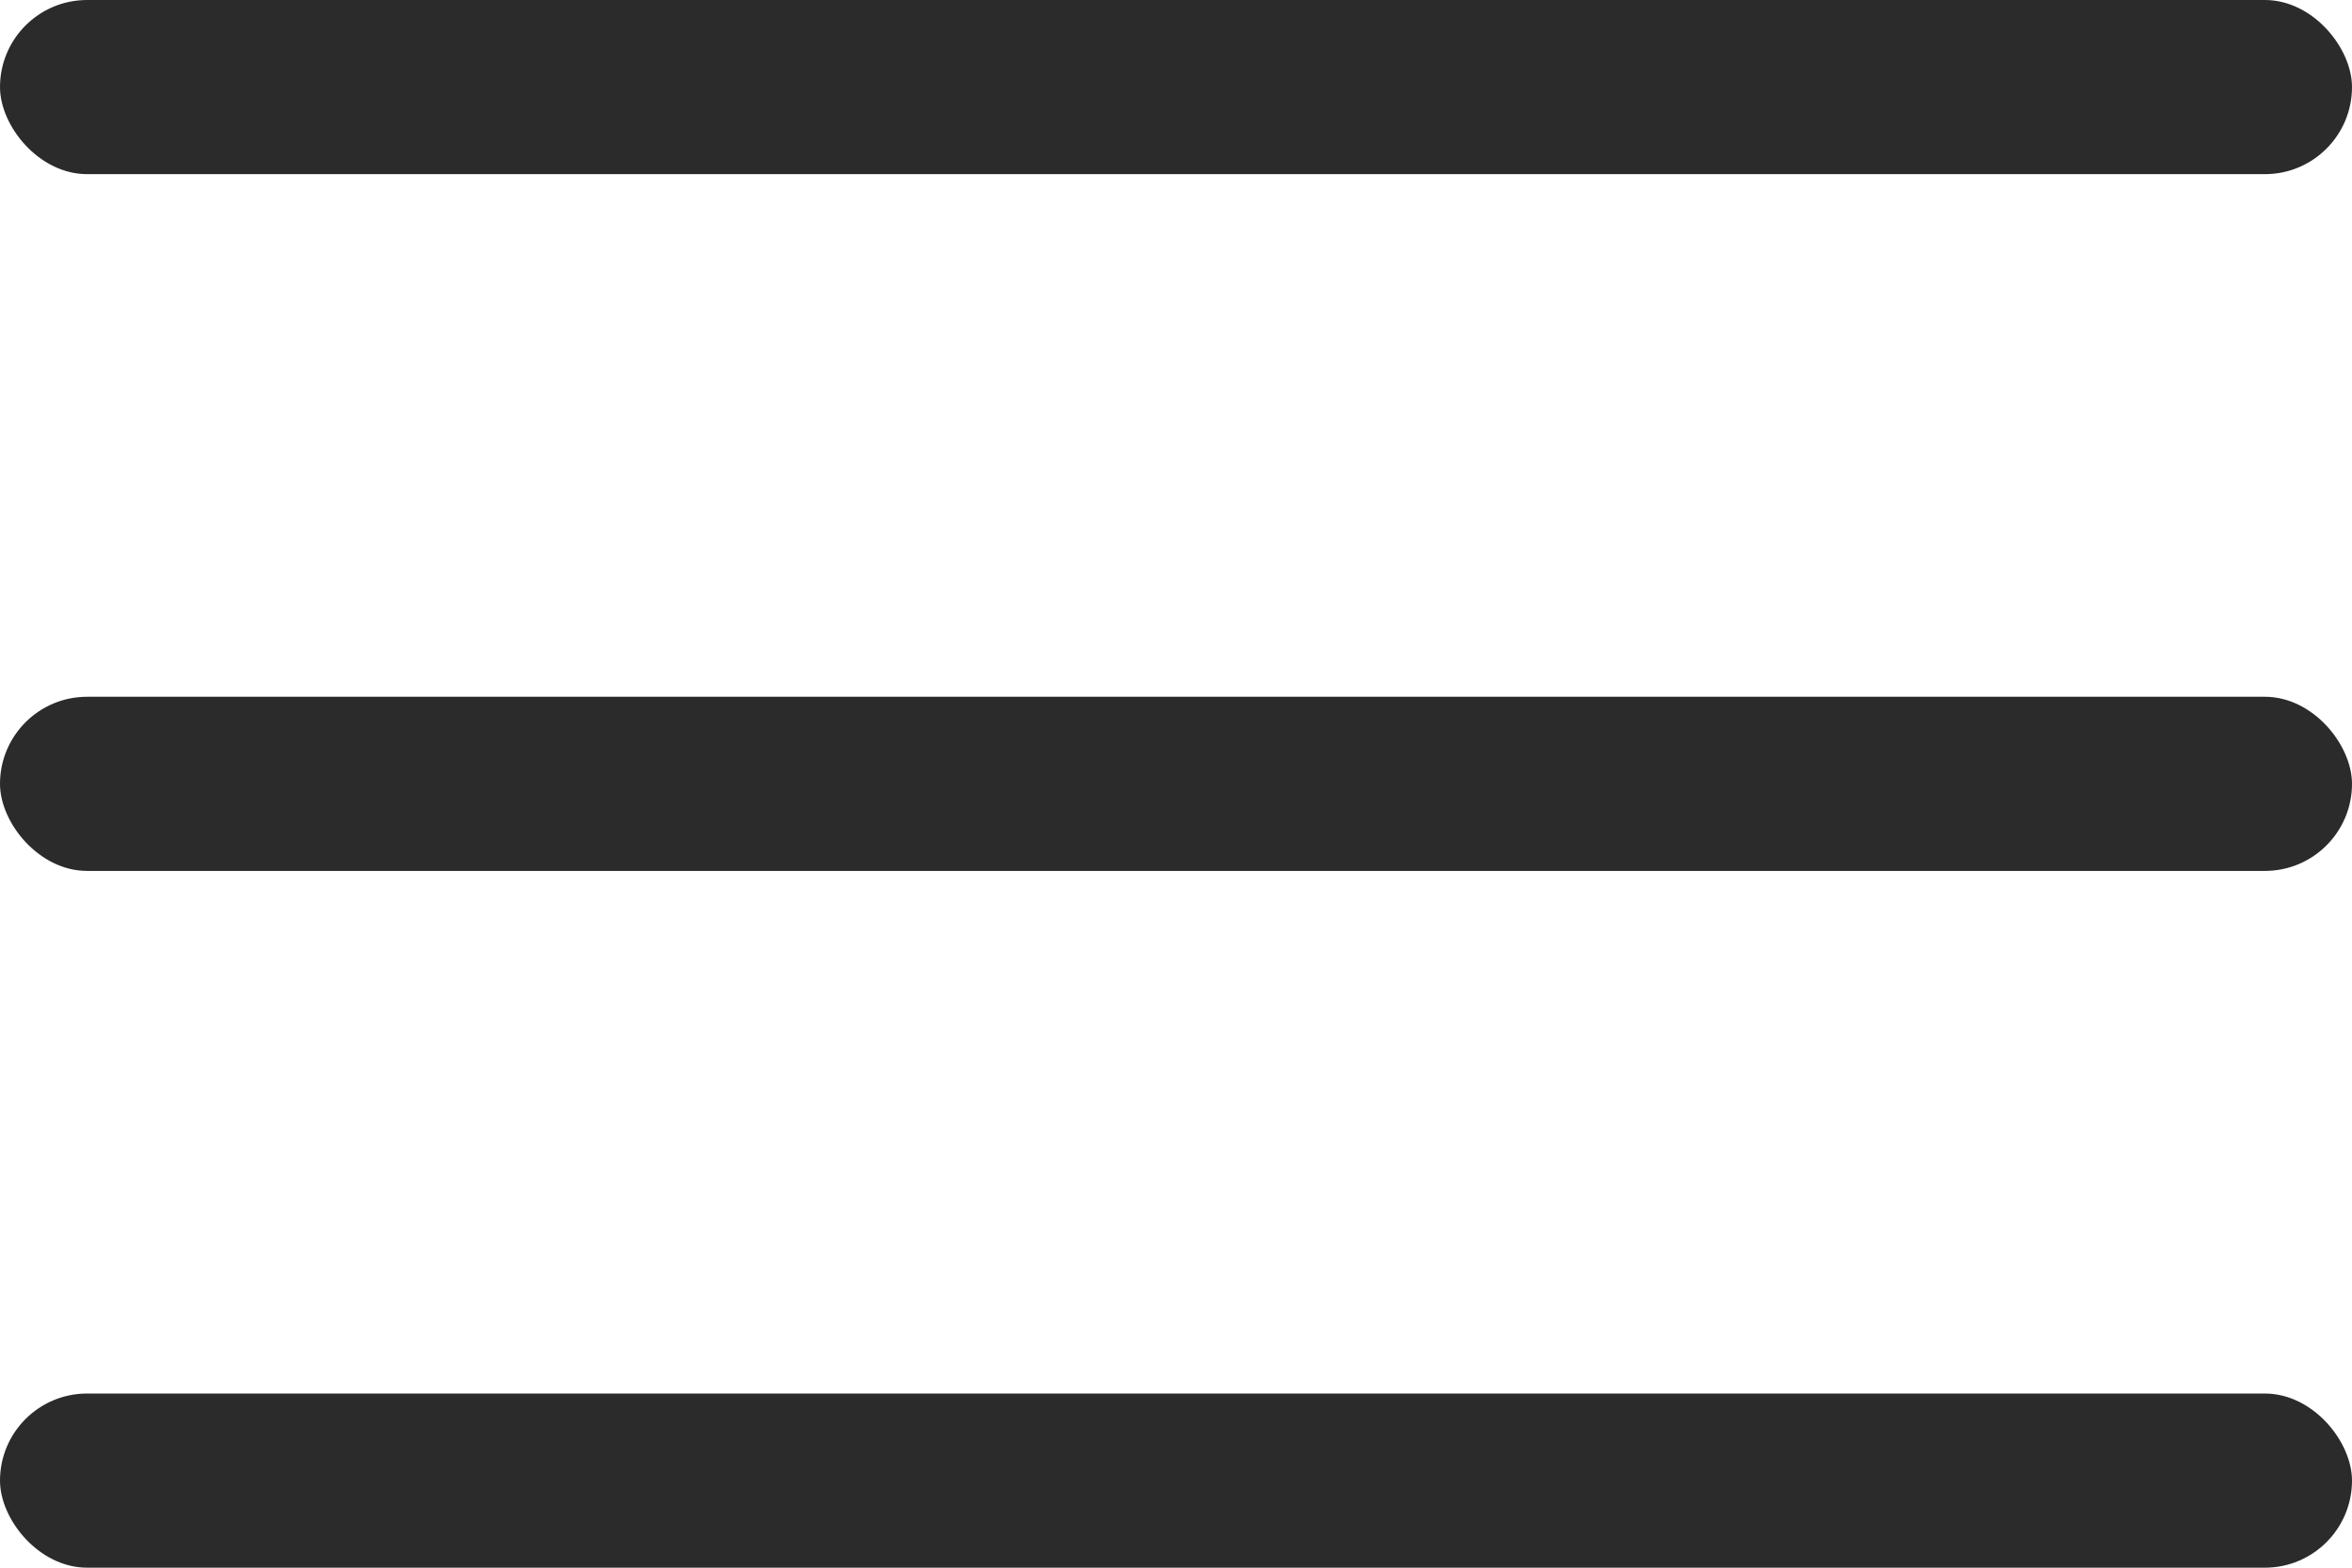
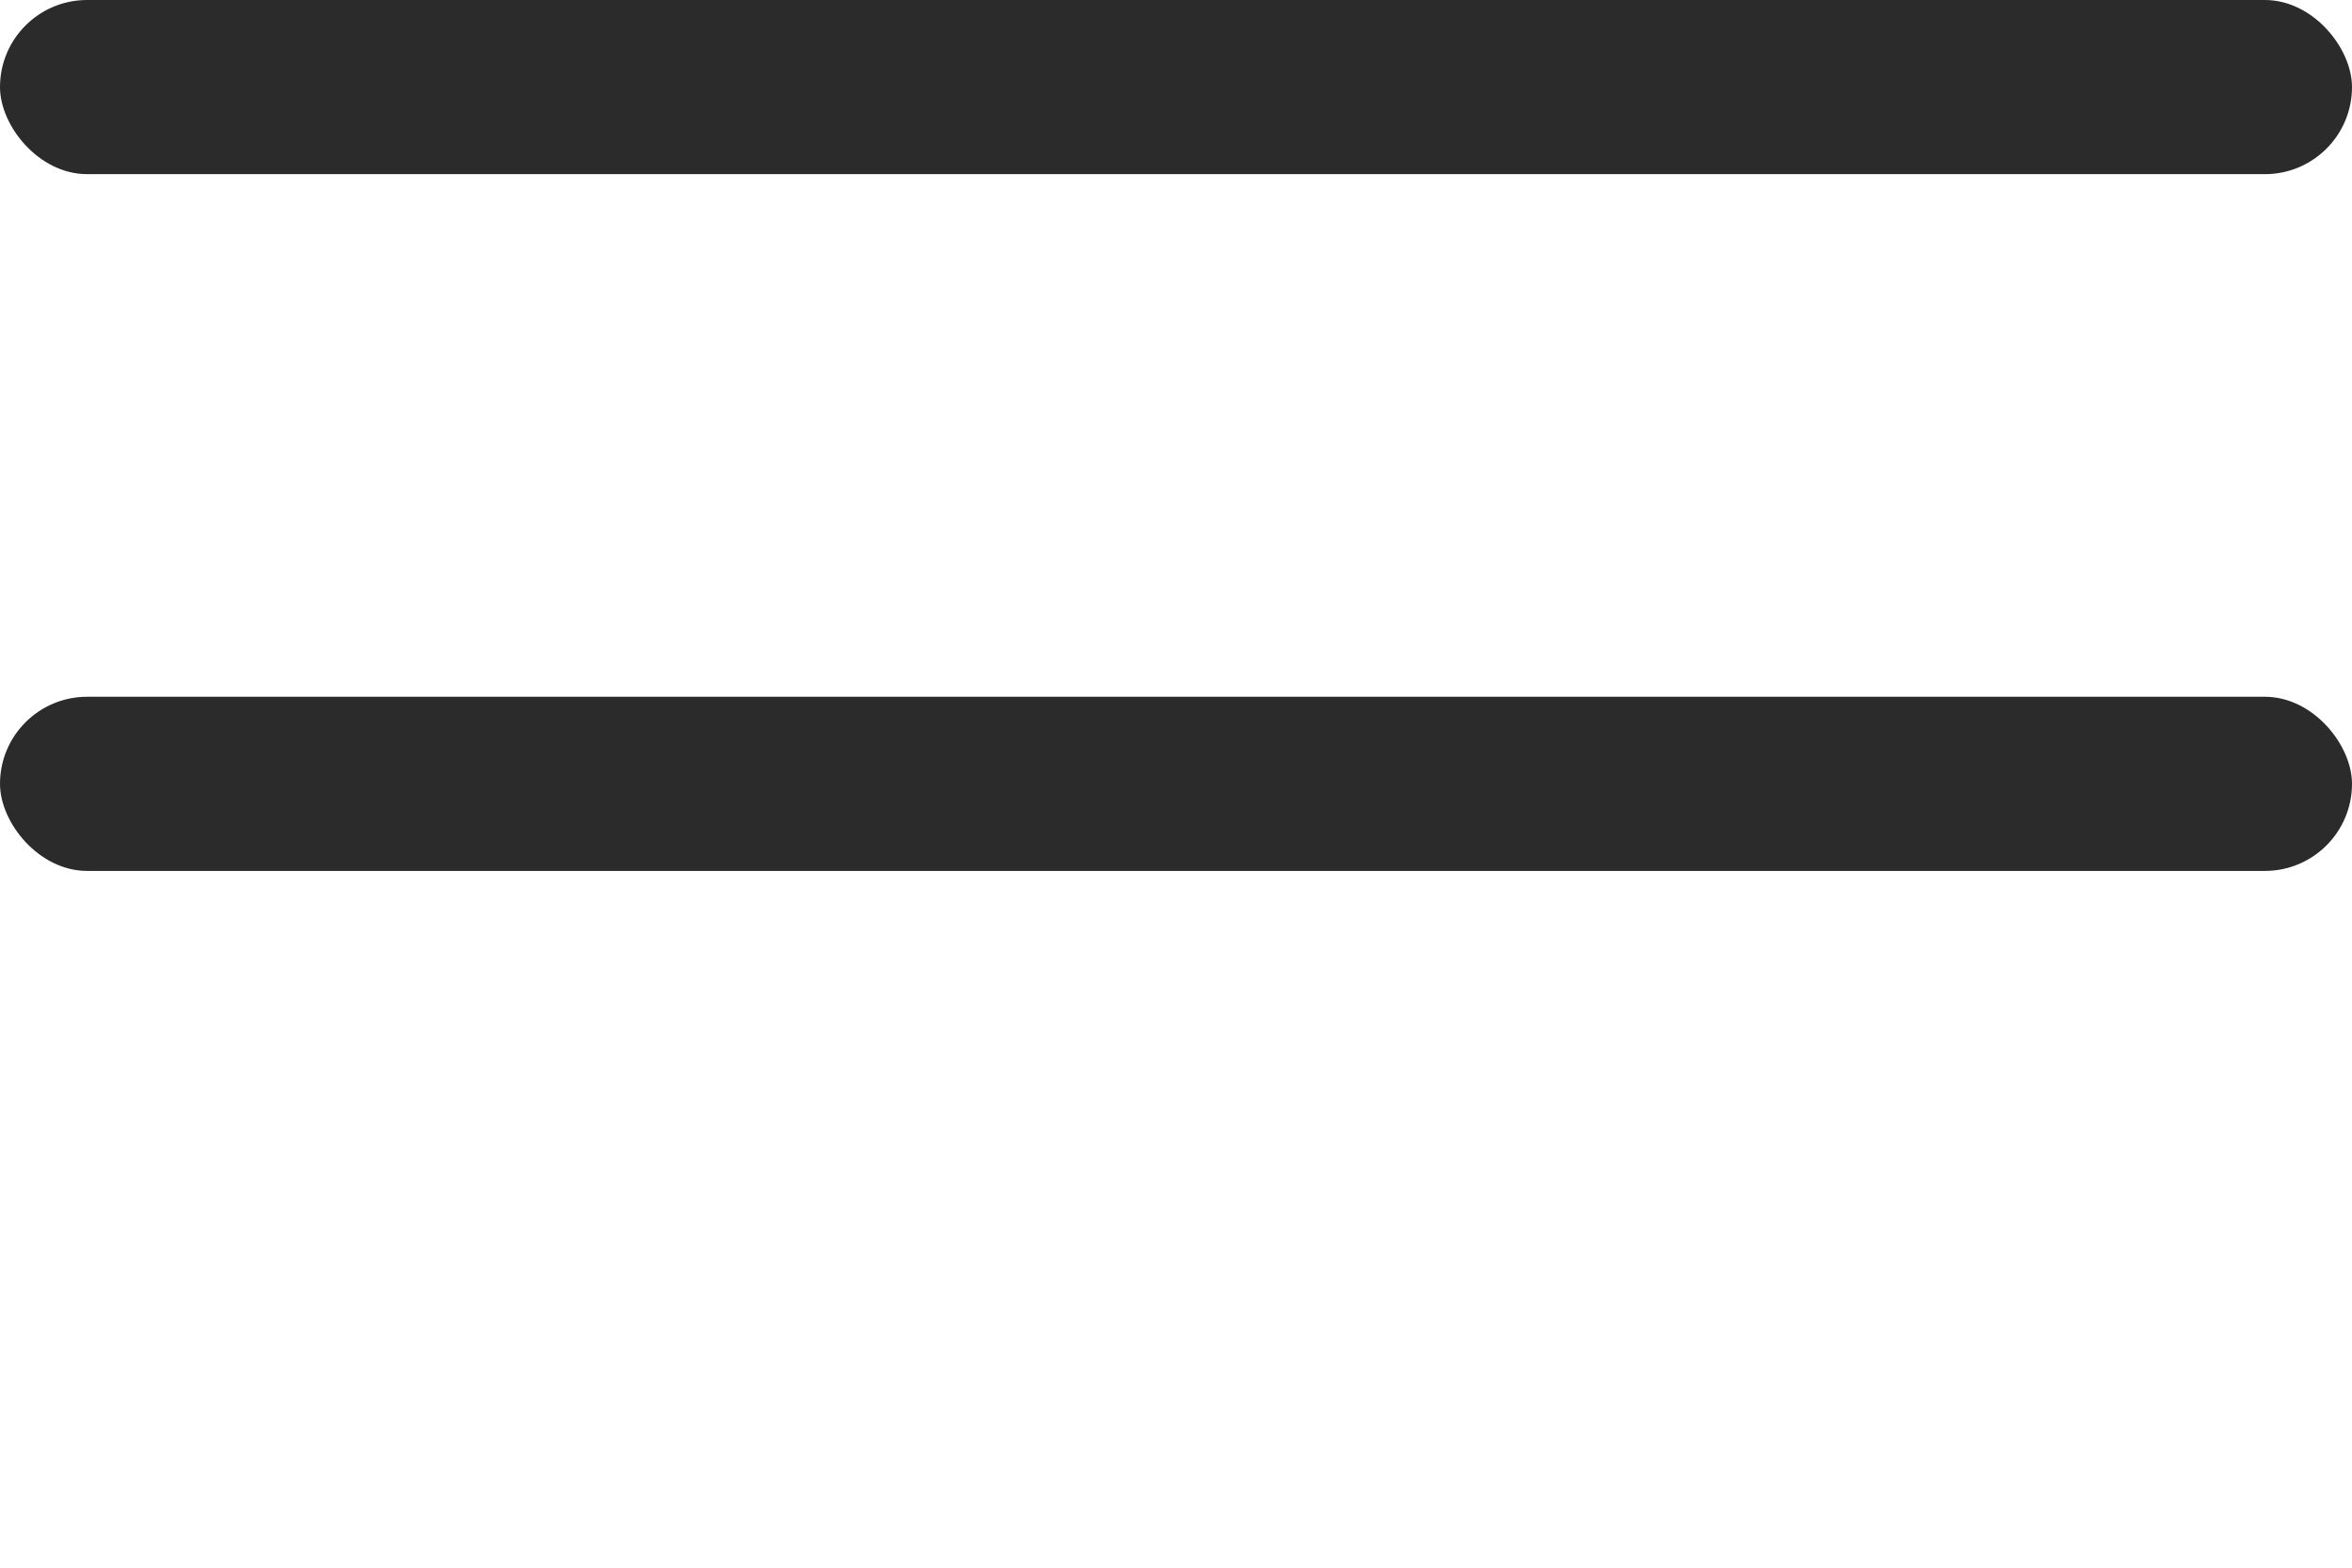
<svg xmlns="http://www.w3.org/2000/svg" width="33" height="22" viewBox="0 0 33 22" fill="none">
  <rect width="33" height="2.444" rx="1.222" fill="#2B2B2B" />
  <rect y="9.778" width="33" height="2.444" rx="1.222" fill="#2B2B2B" />
-   <rect y="19.556" width="33" height="2.444" rx="1.222" fill="#2B2B2B" />
</svg>